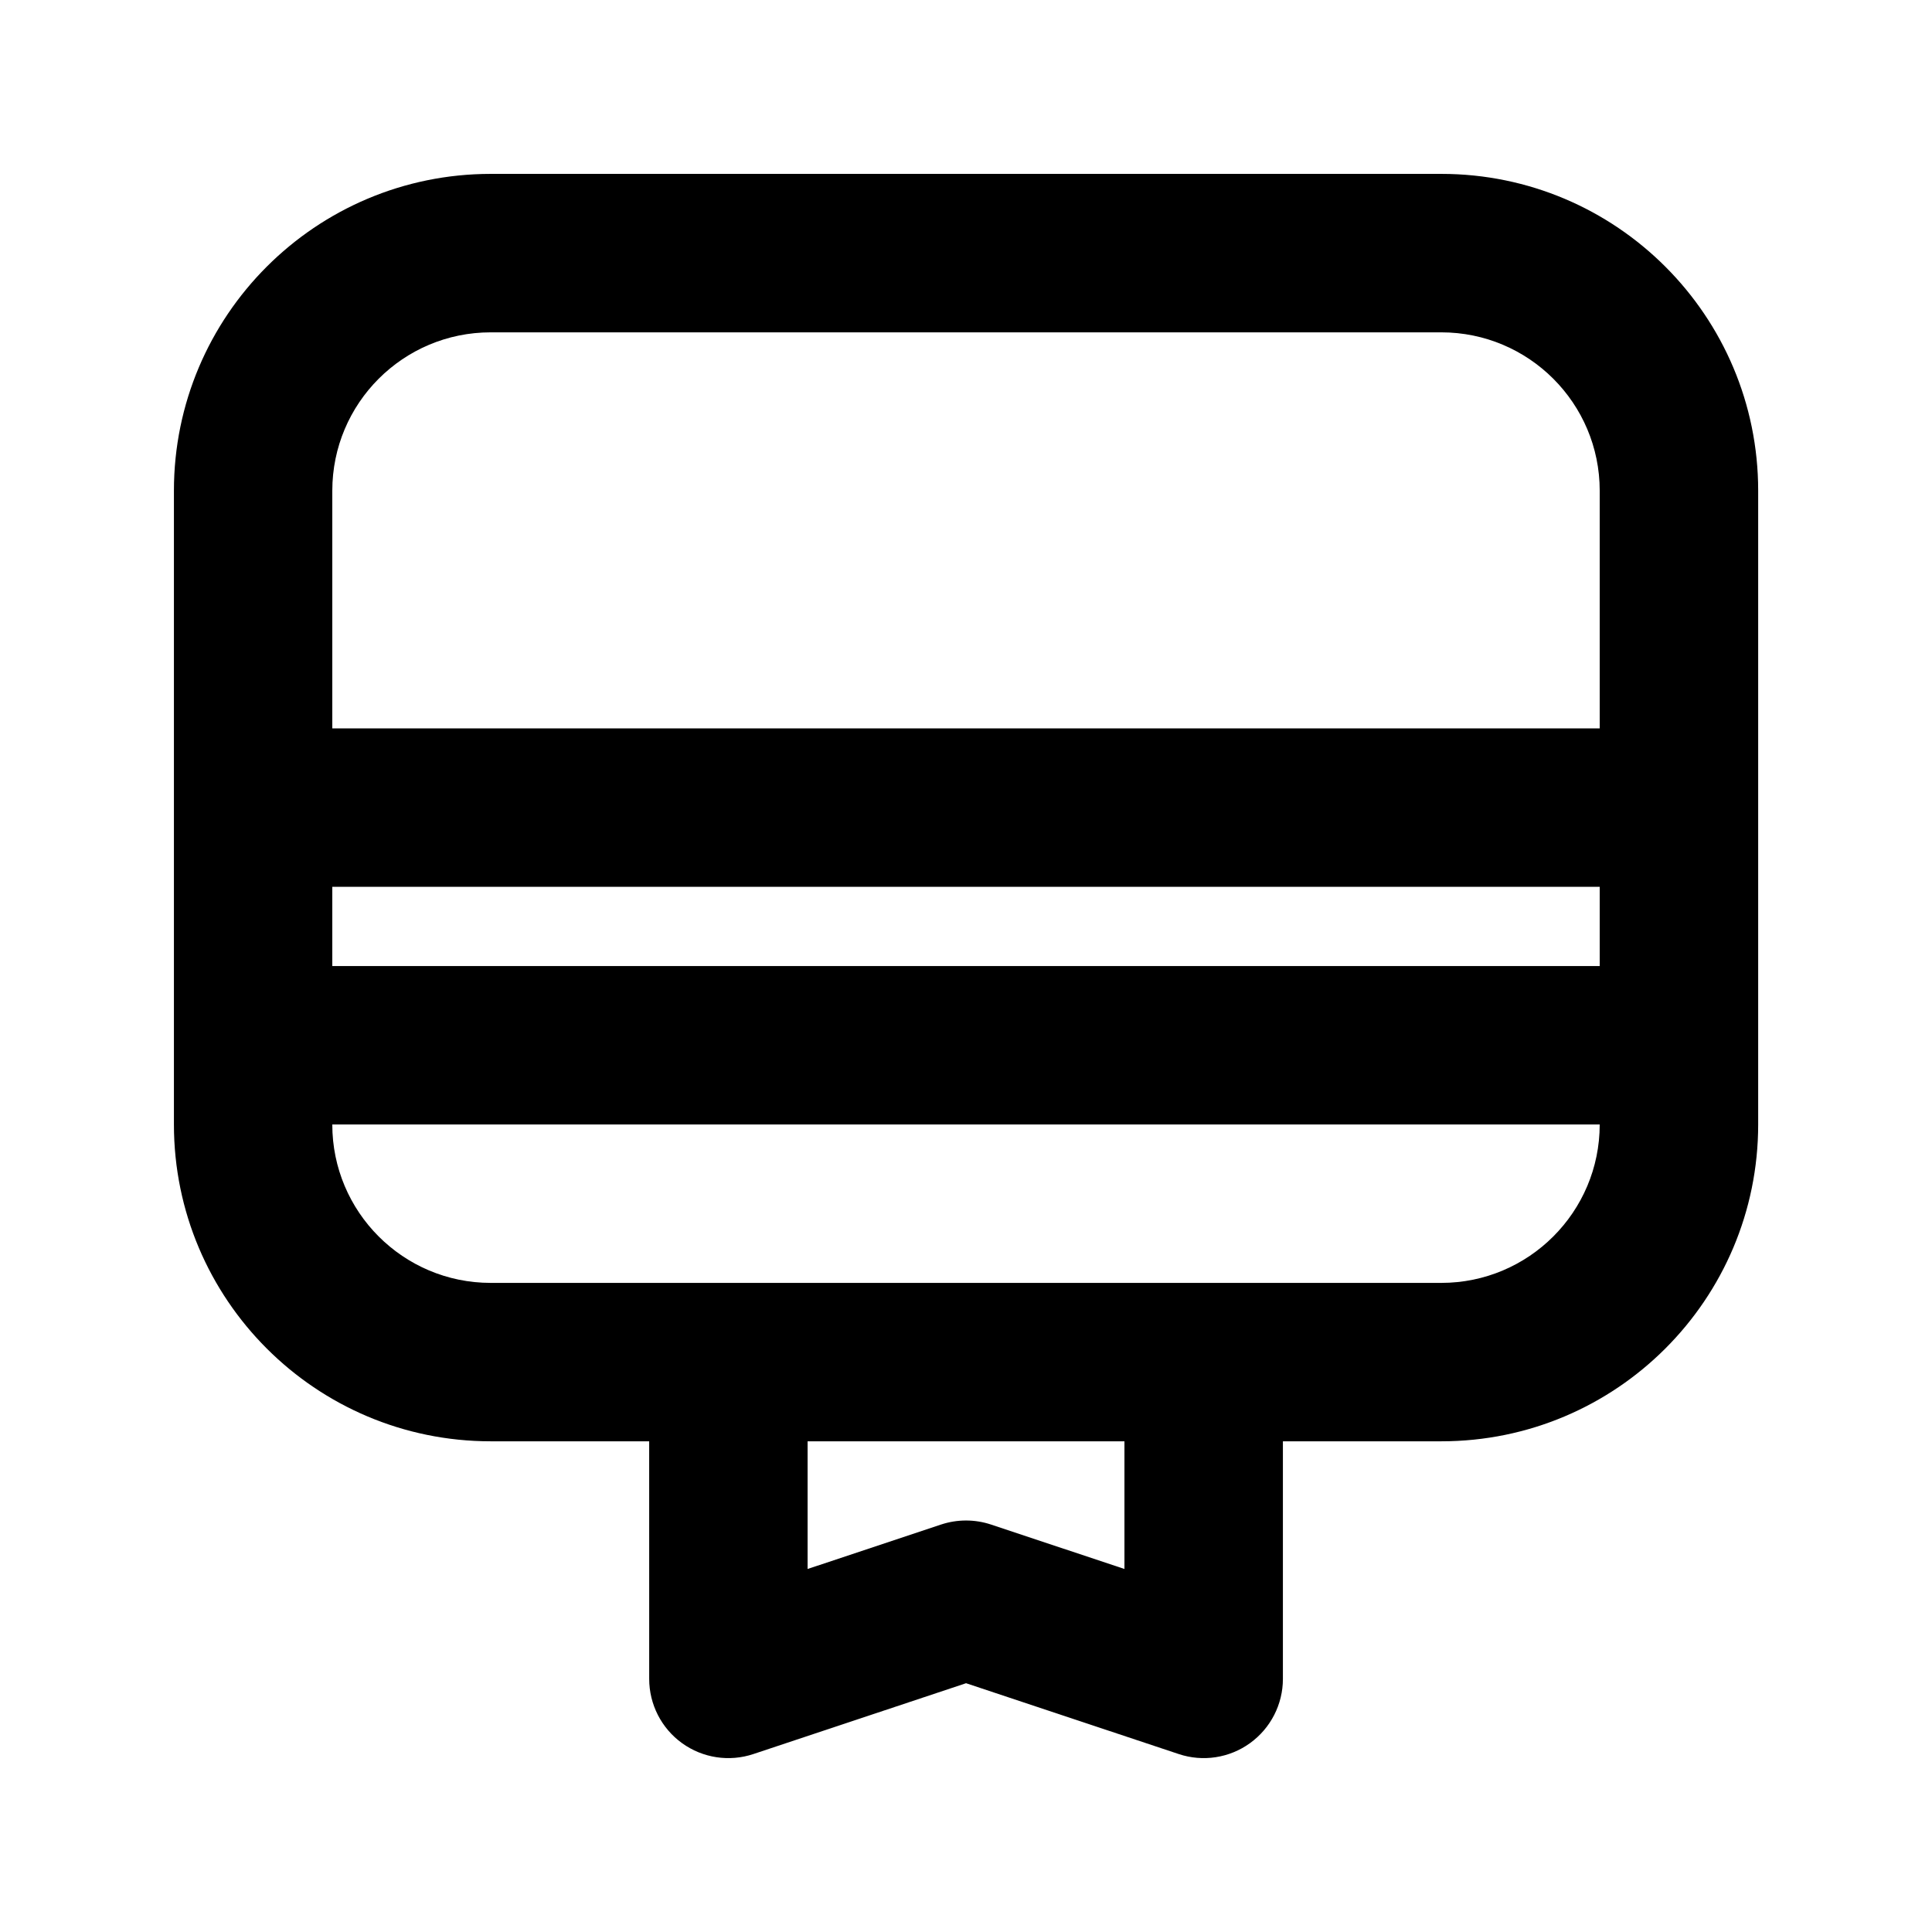
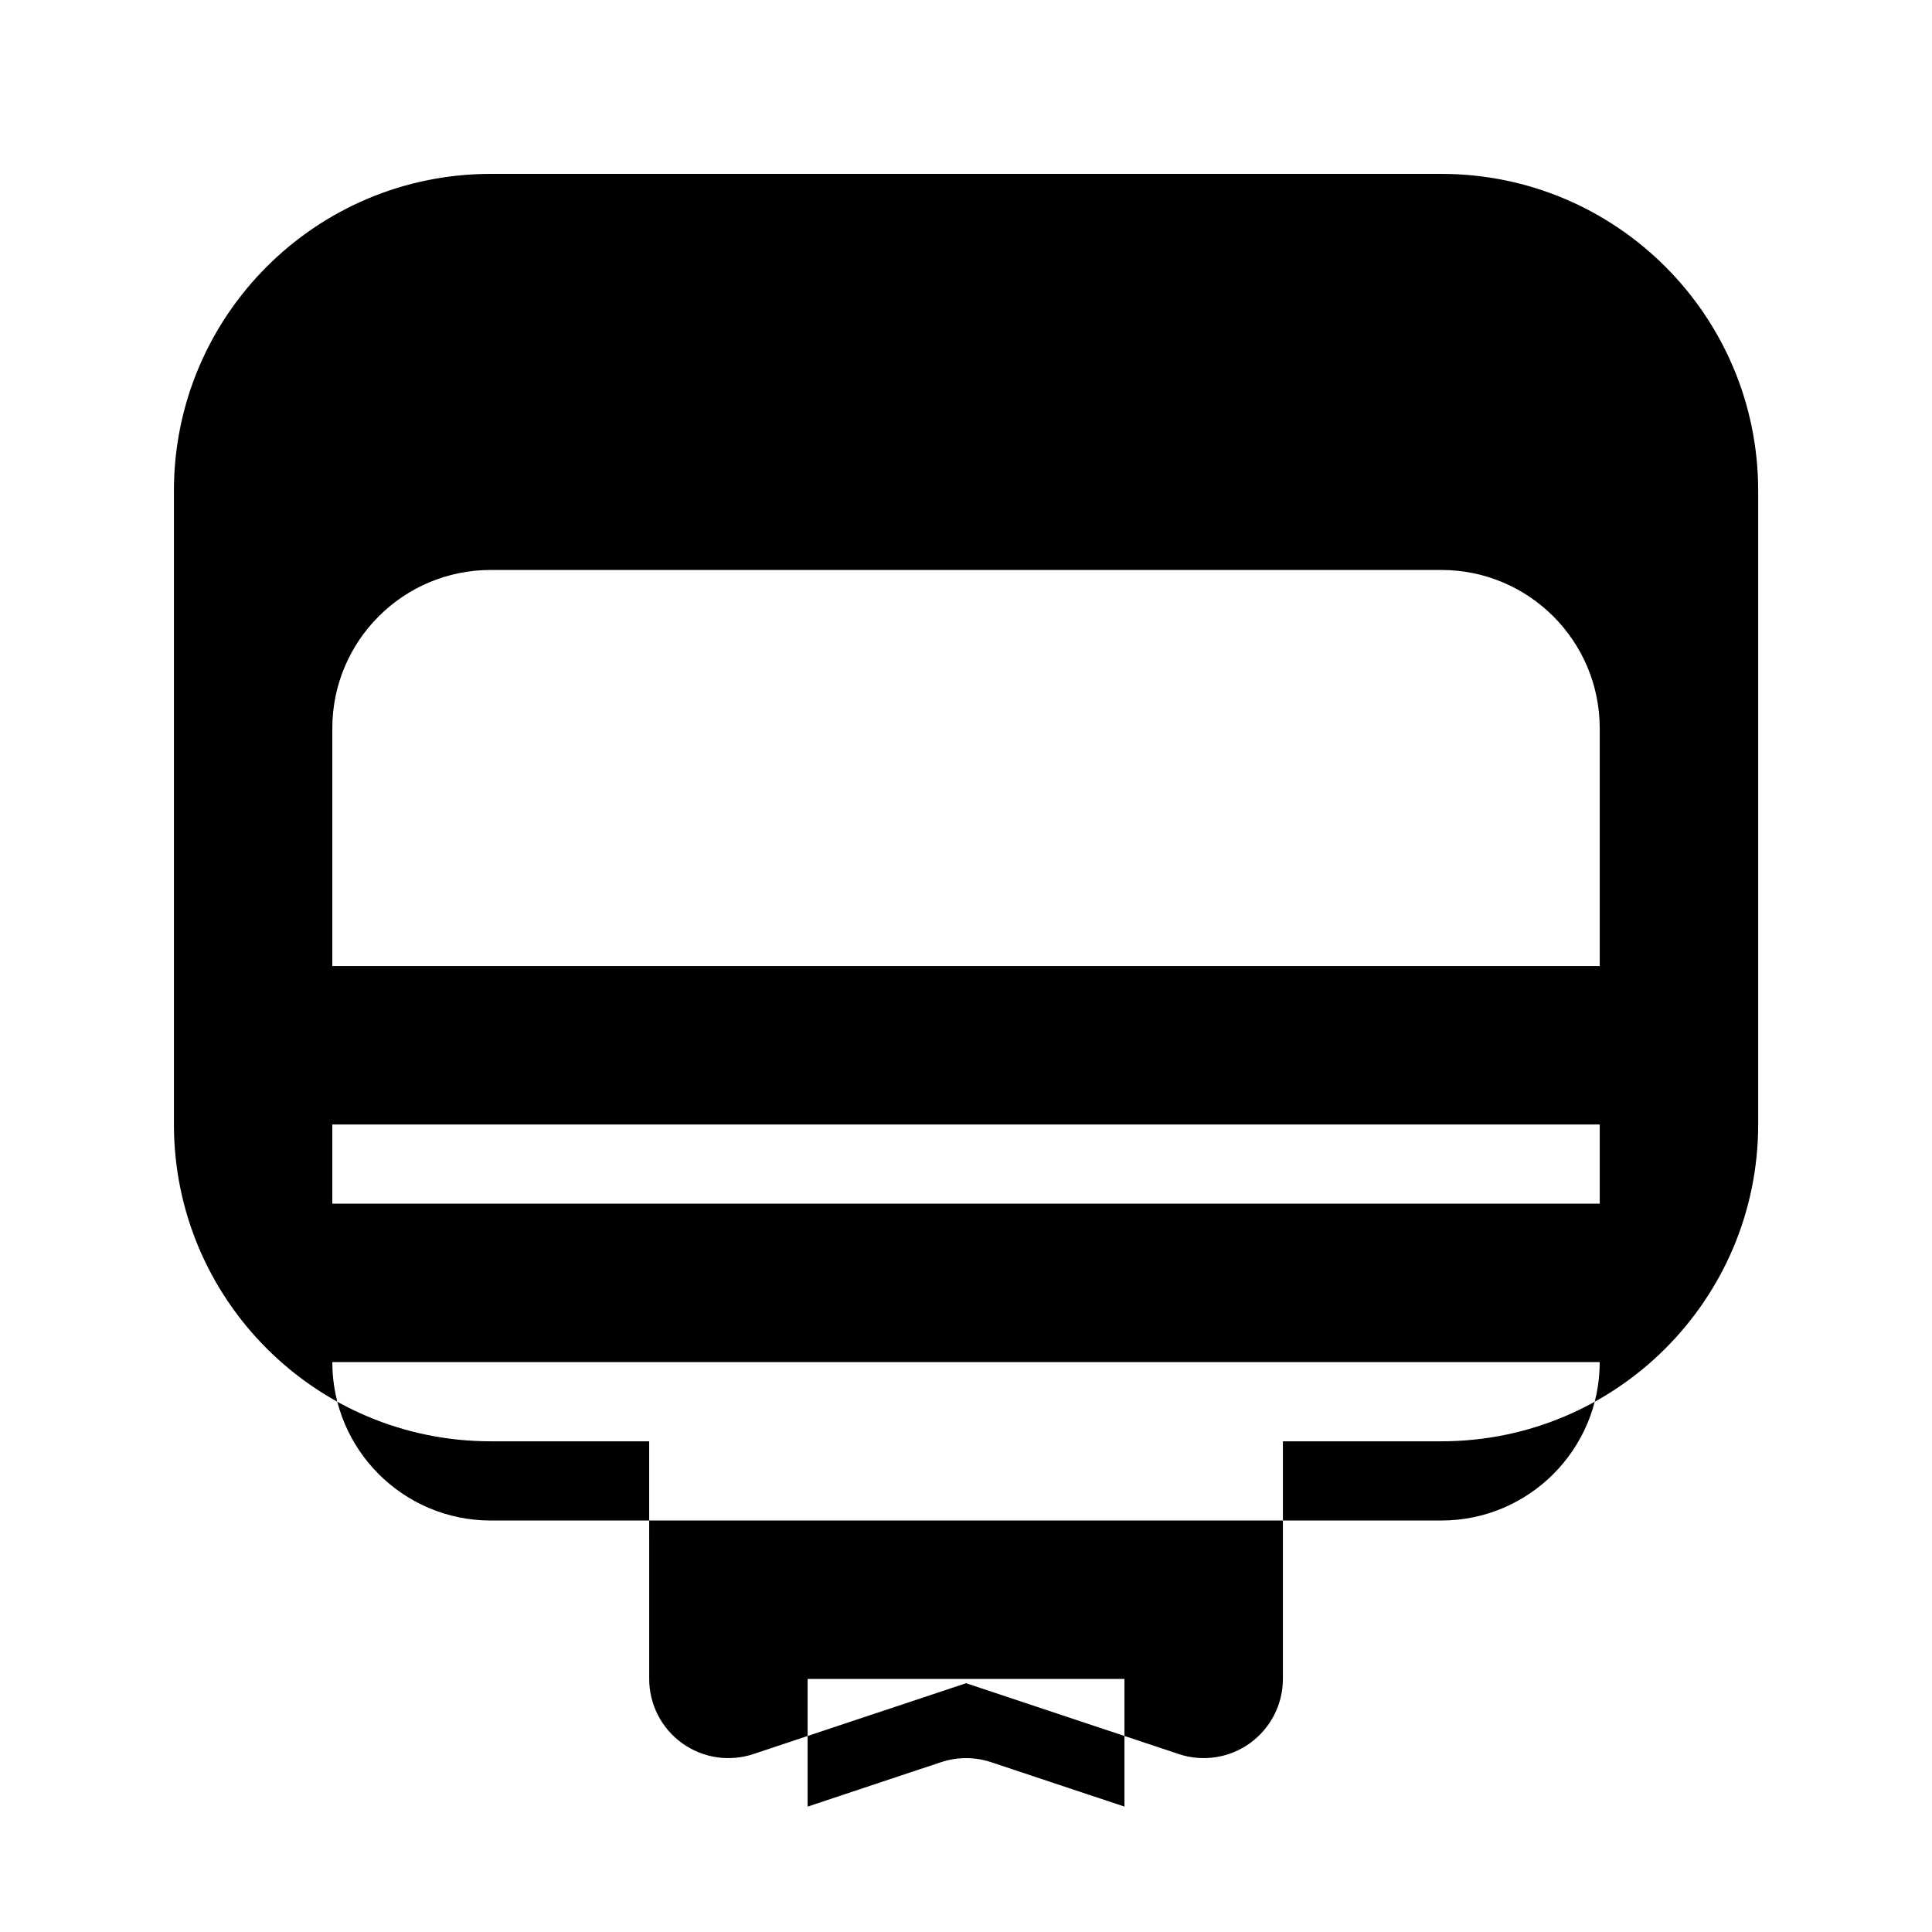
<svg xmlns="http://www.w3.org/2000/svg" fill="#000000" width="800px" height="800px" version="1.1" viewBox="144 144 512 512">
-   <path d="m316.04 525.96h-41.984c-46.371 0-83.965-37.598-83.965-83.969v-167.94c0-46.371 37.594-83.969 83.965-83.969h251.91c46.371 0 83.969 37.598 83.969 83.969v167.94c0 46.371-37.598 83.969-83.969 83.969h-41.984v62.973c0 6.738-3.254 13.078-8.73 17.027-5.461 3.945-12.512 5.016-18.895 2.875l-56.344-18.766-56.34 18.766c-6.406 2.141-13.438 1.07-18.914-2.875-5.481-3.949-8.715-10.289-8.715-17.027zm125.95 33.836v-33.836h-83.969v33.836l35.352-11.773c4.305-1.43 8.965-1.43 13.266 0zm125.95-117.8h-335.88c0 23.172 18.789 41.984 41.984 41.984h251.91c23.176 0 41.984-18.812 41.984-41.984zm-335.88-62.977v20.992h335.88v-20.992zm335.88-41.984v-62.977c0-23.195-18.809-41.984-41.984-41.984h-251.91c-23.195 0-41.984 18.789-41.984 41.984v62.977z" fill-rule="evenodd" />
+   <path d="m316.04 525.96h-41.984c-46.371 0-83.965-37.598-83.965-83.969v-167.94c0-46.371 37.594-83.969 83.965-83.969h251.91c46.371 0 83.969 37.598 83.969 83.969v167.94c0 46.371-37.598 83.969-83.969 83.969h-41.984v62.973c0 6.738-3.254 13.078-8.73 17.027-5.461 3.945-12.512 5.016-18.895 2.875l-56.344-18.766-56.34 18.766c-6.406 2.141-13.438 1.07-18.914-2.875-5.481-3.949-8.715-10.289-8.715-17.027m125.95 33.836v-33.836h-83.969v33.836l35.352-11.773c4.305-1.43 8.965-1.43 13.266 0zm125.95-117.8h-335.88c0 23.172 18.789 41.984 41.984 41.984h251.91c23.176 0 41.984-18.812 41.984-41.984zm-335.88-62.977v20.992h335.88v-20.992zm335.88-41.984v-62.977c0-23.195-18.809-41.984-41.984-41.984h-251.91c-23.195 0-41.984 18.789-41.984 41.984v62.977z" fill-rule="evenodd" />
</svg>